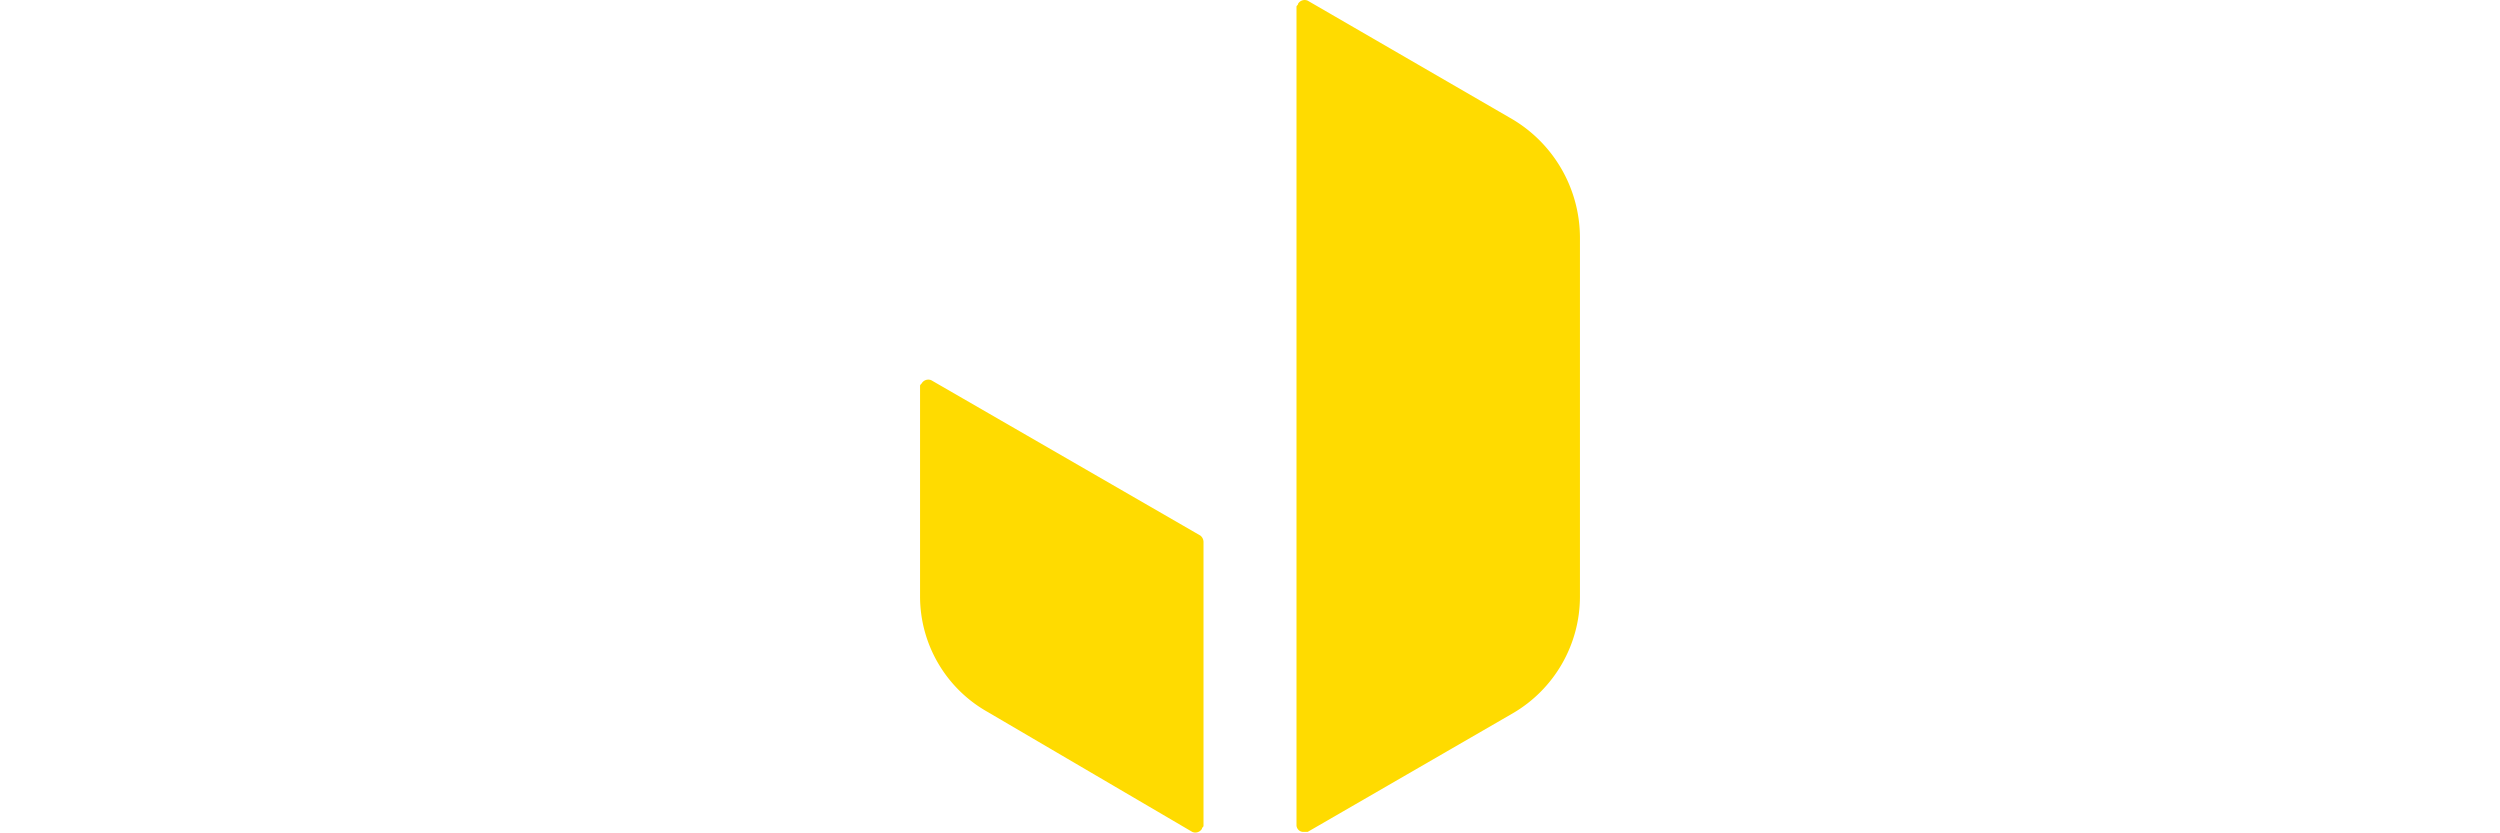
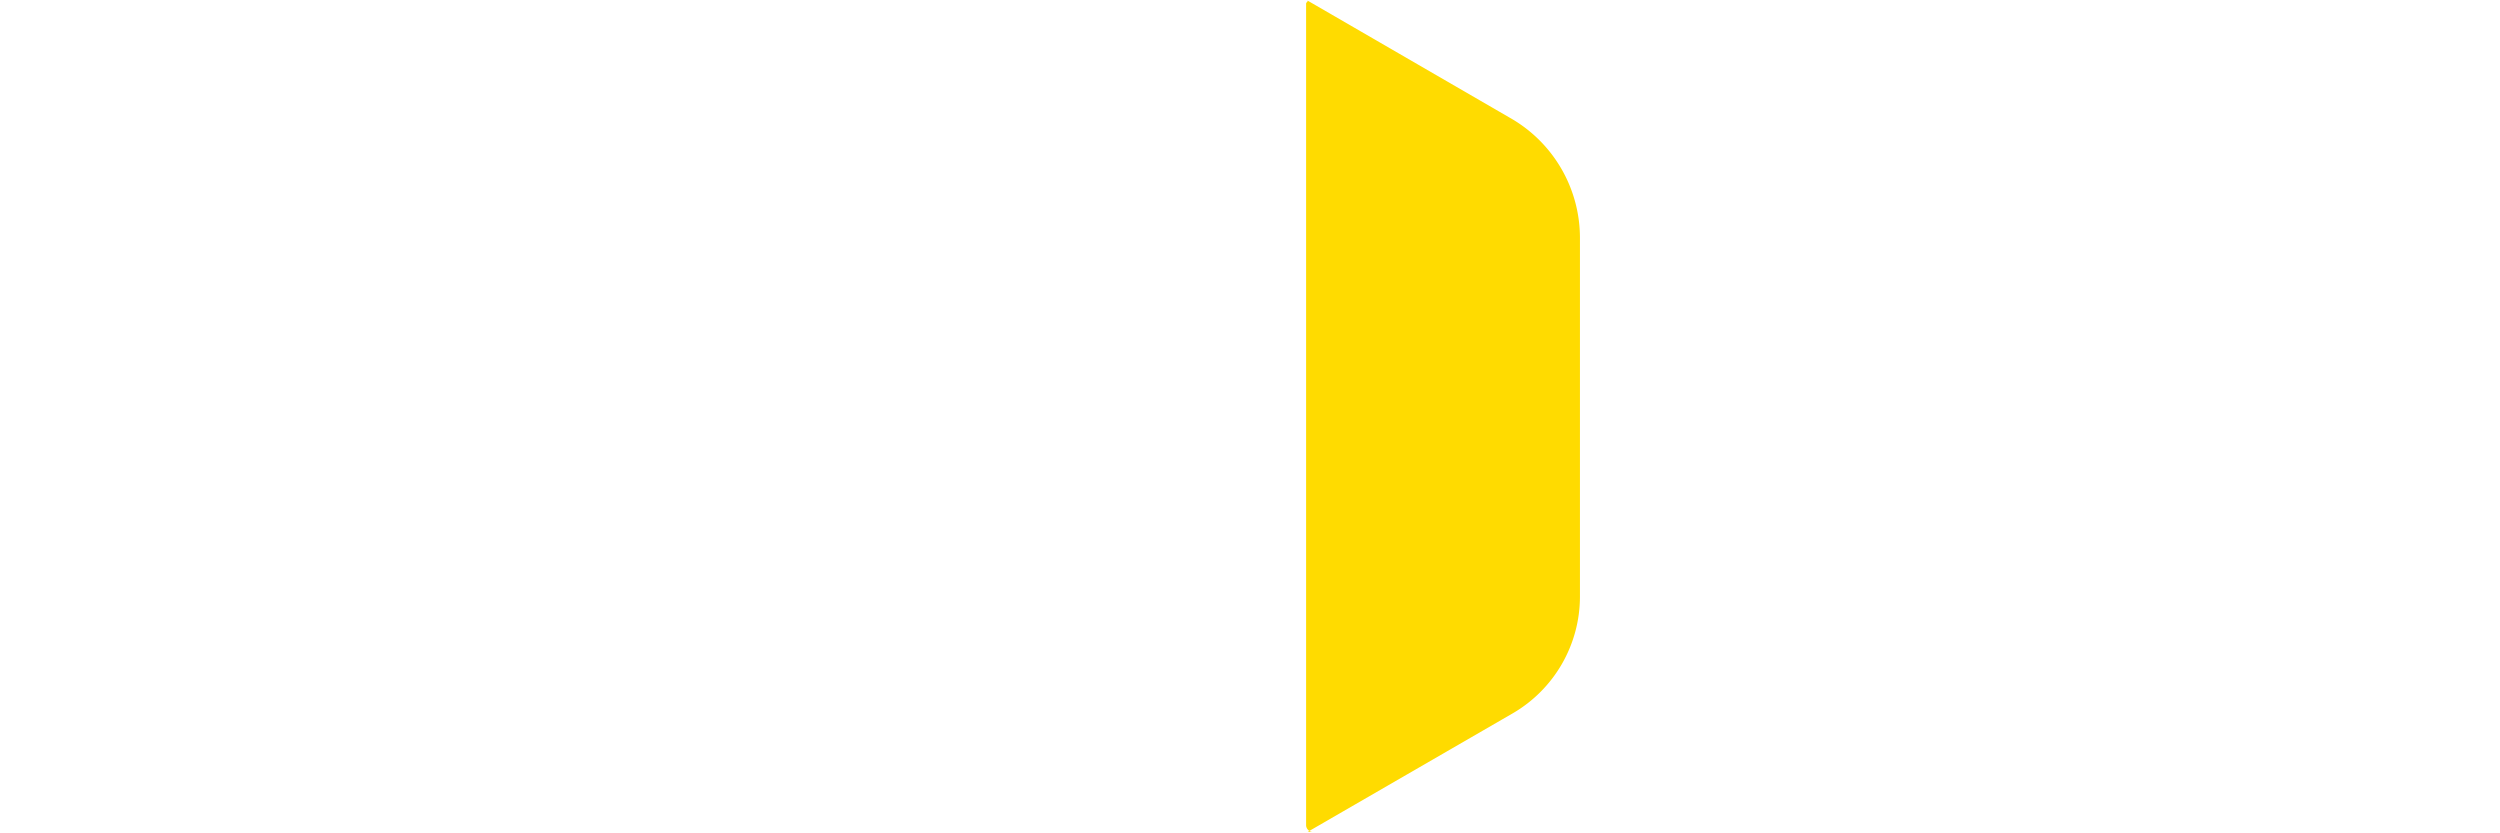
<svg xmlns="http://www.w3.org/2000/svg" width="160" viewBox="0 0 42.233 53.281">
-   <path d="M76.523,53.241l13.121-7.586a8.651,8.651,0,0,0,4.305-7.483V15.211a8.836,8.836,0,0,0-4.51-7.688L76.523.041a.493.493,0,0,0-.615.2c0,.1-.1.1-.1.2V52.831a.441.441,0,0,0,.41.41Z" transform="translate(-51.716 0)" fill="#ffdb00" />
-   <path d="M0,76.9V90.328a8.486,8.486,0,0,0,4.305,7.381L17.426,105.4a.493.493,0,0,0,.615-.2c0-.1.1-.1.1-.205V86.843a.533.533,0,0,0-.2-.41L.718,76.49A.493.493,0,0,0,.1,76.7c-.1.1-.1.1-.1.2" transform="translate(0 -52.156)" fill="#ffdb00" />
+   <path d="M76.523,53.241l13.121-7.586a8.651,8.651,0,0,0,4.305-7.483V15.211a8.836,8.836,0,0,0-4.51-7.688L76.523.041c0,.1-.1.1-.1.2V52.831a.441.441,0,0,0,.41.41Z" transform="translate(-51.716 0)" fill="#ffdb00" />
</svg>